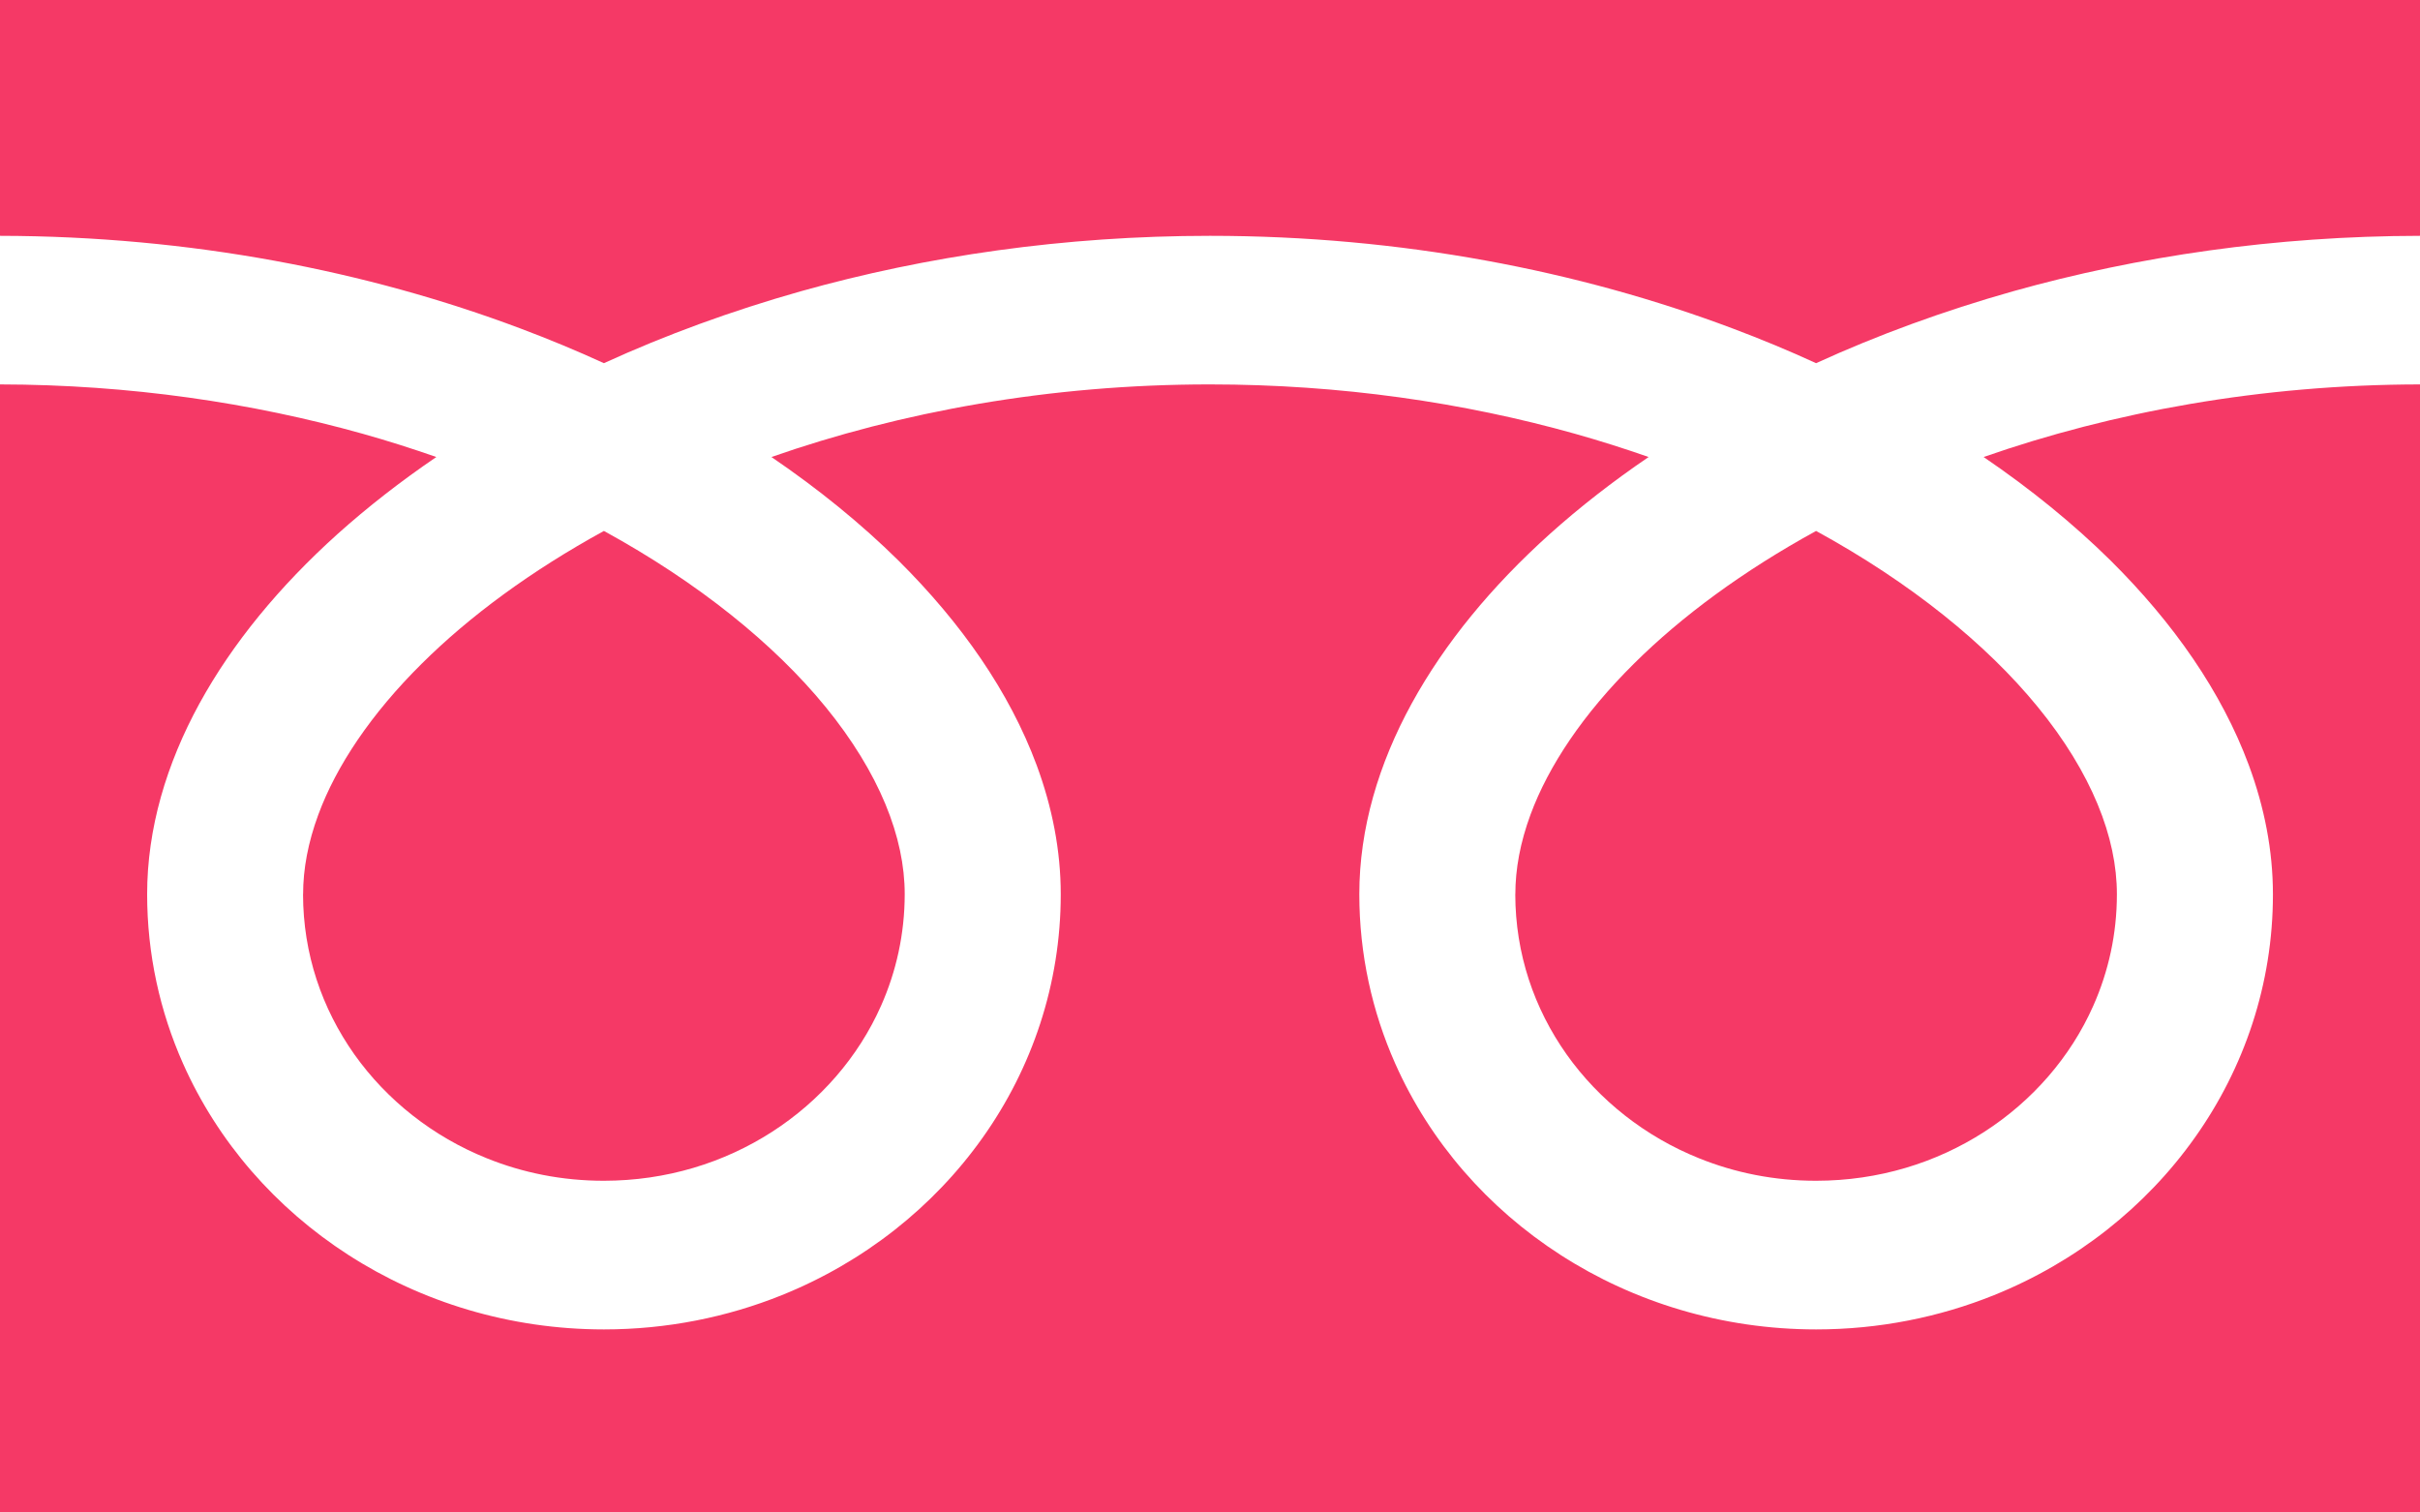
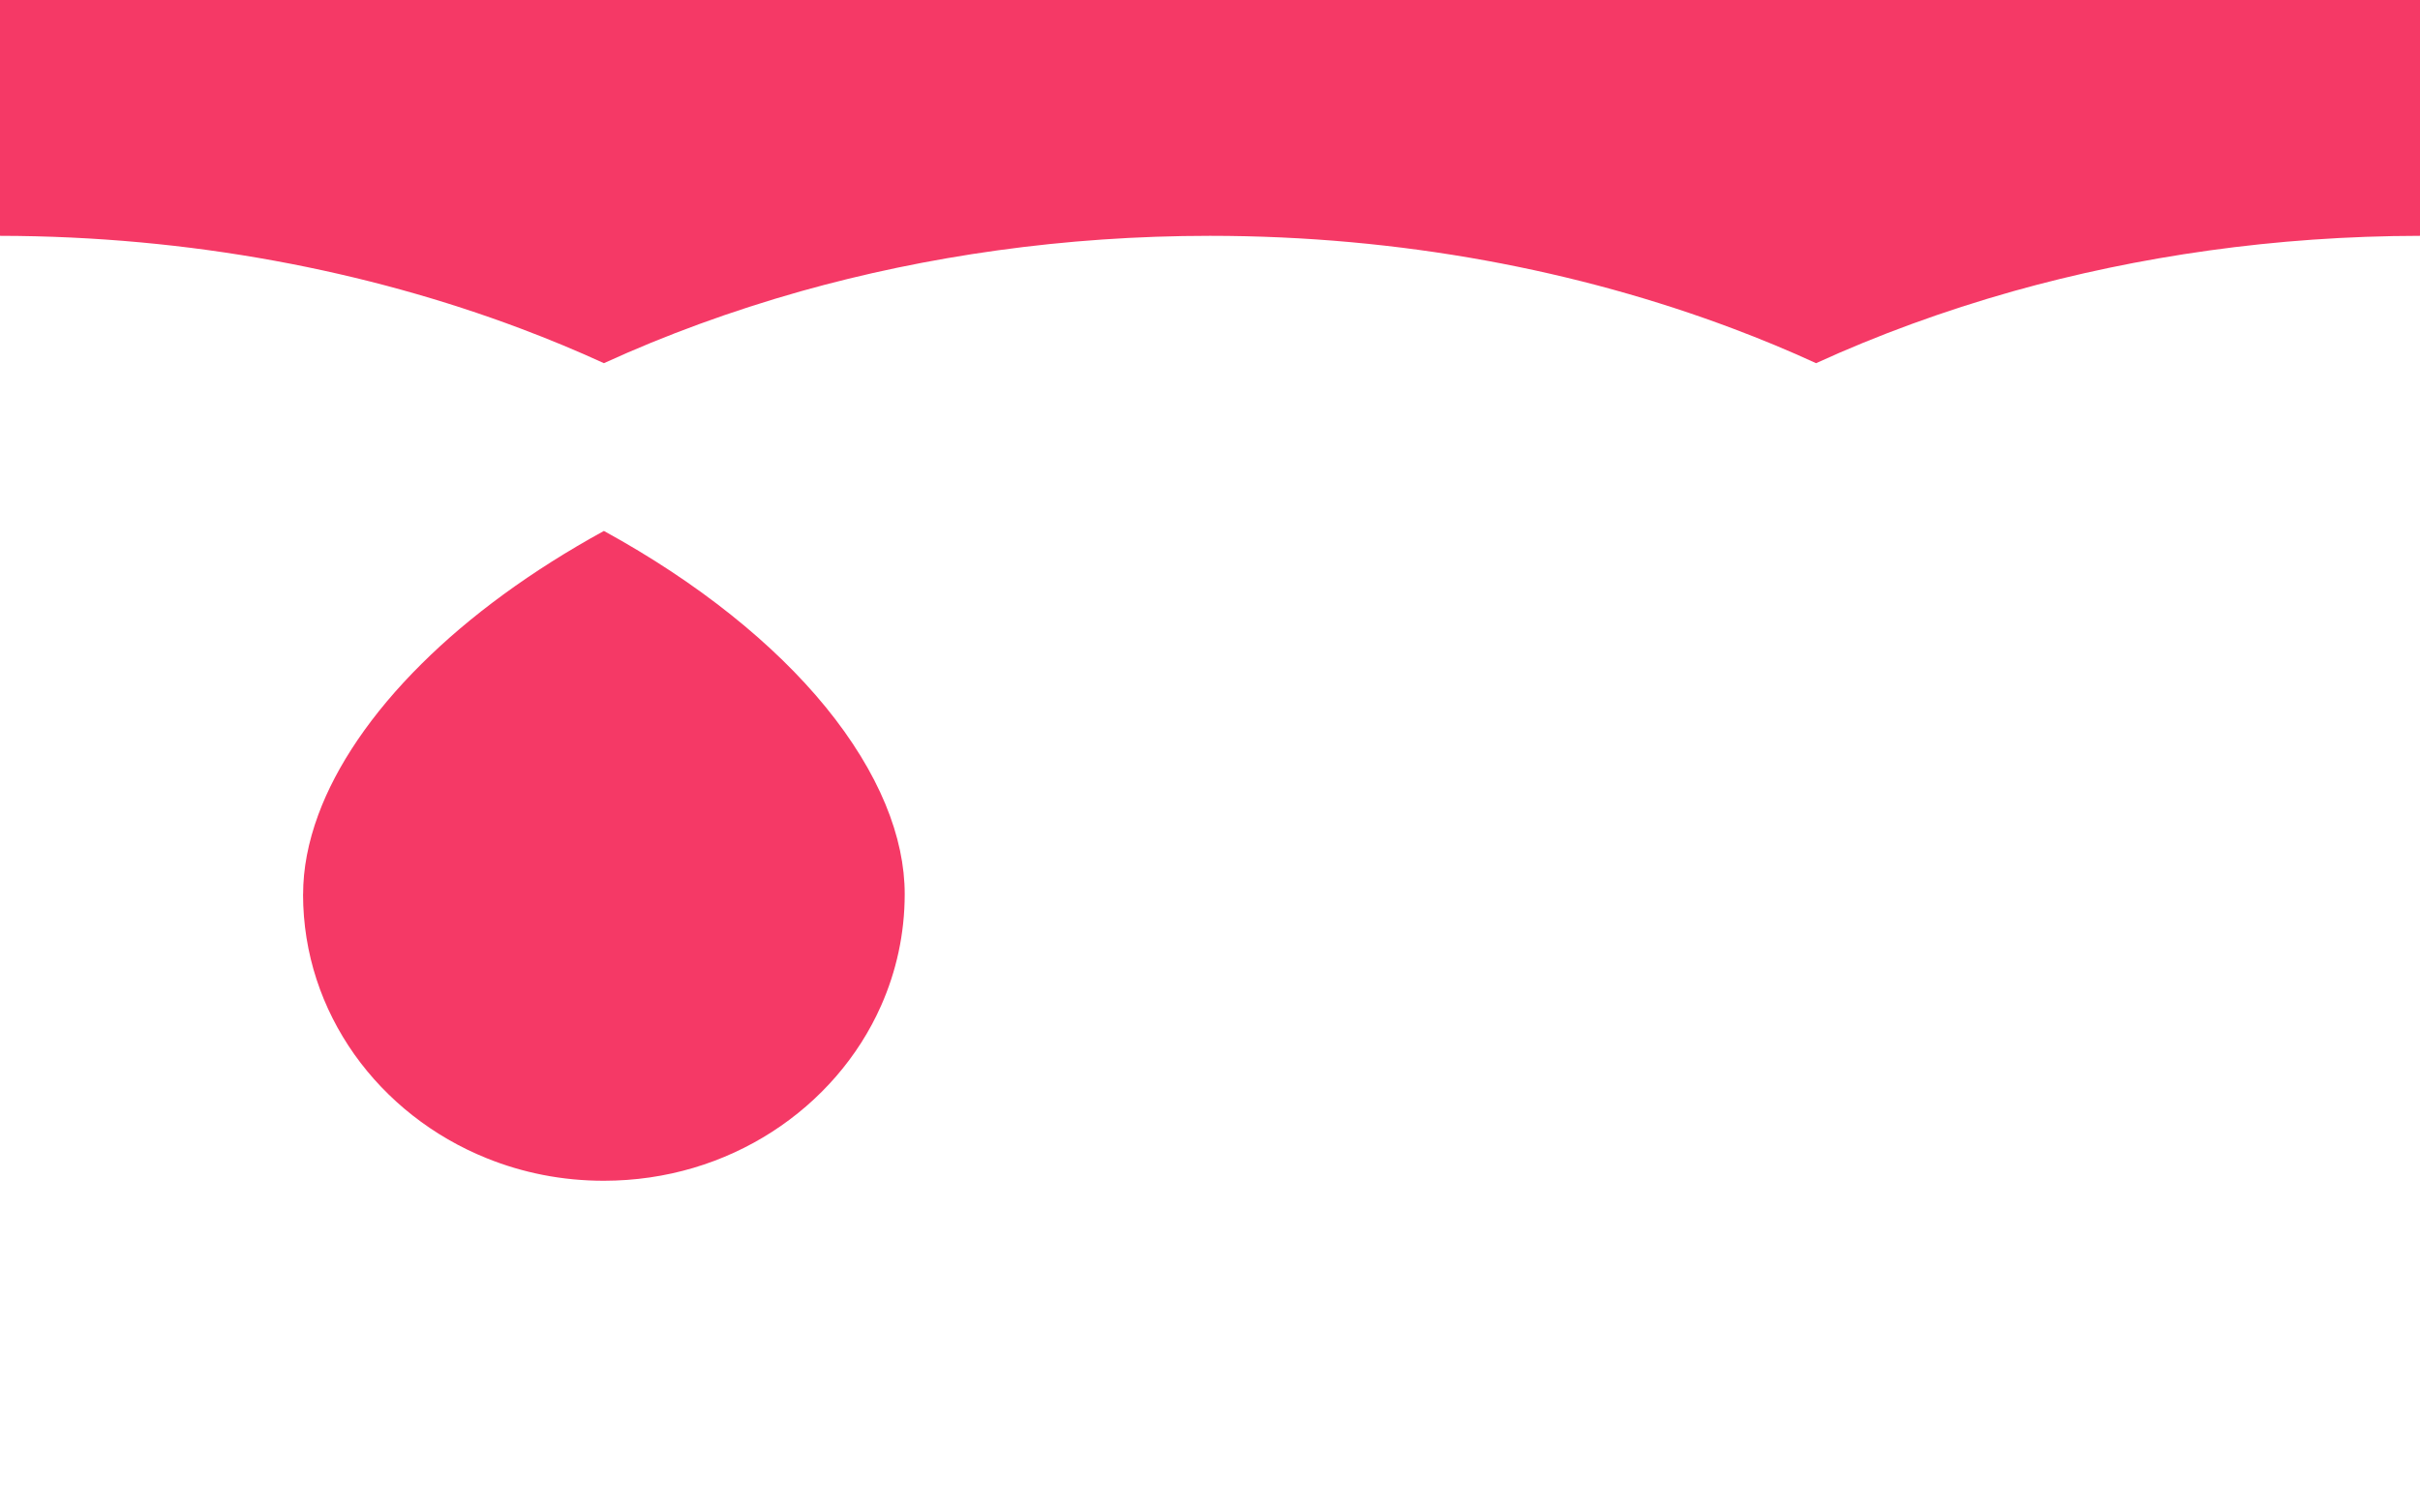
<svg xmlns="http://www.w3.org/2000/svg" fill="none" viewBox="0 0 40 25">
  <path fill="#F53966" d="M0 0v3.898c3.149.005 6.076.581 8.604 1.532.474.178.933.369 1.378.573 1.012-.463 2.102-.863 3.256-1.189 2.072-.582 4.352-.916 6.762-.916 3.163 0 6.103.577 8.641 1.532.474.178.933.369 1.377.573 1.012-.463 2.102-.863 3.257-1.189 2.061-.578 4.329-.913 6.725-.916V0H0Z" />
-   <path fill="#F53966" d="M25.046 14.781c.001.985.312 1.889.848 2.647.536.756 1.298 1.359 2.189 1.717.594.24 1.245.372 1.935.372 1.035-.001 1.984-.297 2.779-.808.794-.511 1.427-1.236 1.803-2.085.251-.566.39-1.186.39-1.843 0-.47-.103-.968-.319-1.489-.216-.521-.546-1.066-.989-1.607-.844-1.034-2.097-2.052-3.664-2.909-1.201.658-2.22 1.408-3.008 2.191-.84.831-1.416 1.694-1.712 2.497-.17.46-.251.899-.251 1.317Z" />
-   <path fill="#F53966" d="M34.886 9.265c1.043 1.035 1.835 2.171 2.285 3.383.256.692.398 1.409.398 2.134.001 1.485-.476 2.875-1.29 4.021-.814 1.148-1.964 2.058-3.321 2.605-.904.364-1.9.566-2.939.566-1.559 0-3.019-.454-4.223-1.23-1.204-.775-2.16-1.871-2.734-3.163-.383-.861-.594-1.81-.594-2.8 0-1.087.319-2.155.866-3.153.548-1 1.324-1.939 2.281-2.8.497-.446 1.044-.872 1.635-1.274-.395-.138-.8-.267-1.216-.384-1.837-.516-3.875-.816-6.033-.816-2.647-.001-5.114.453-7.25 1.2.78.531 1.484 1.104 2.099 1.711 1.042 1.035 1.835 2.171 2.285 3.383.256.692.398 1.409.398 2.134 0 1.485-.476 2.875-1.29 4.021-.814 1.148-1.964 2.058-3.321 2.605-.904.364-1.901.566-2.939.566-1.559 0-3.019-.454-4.223-1.23-1.204-.775-2.16-1.871-2.734-3.163-.383-.861-.594-1.81-.594-2.8 0-1.087.319-2.155.865-3.153.548-1 1.325-1.939 2.281-2.8.497-.446 1.044-.872 1.634-1.274-.395-.138-.8-.267-1.216-.384C4.169 6.658 2.144 6.357 0 6.354V25h40V6.354c-2.632.003-5.087.457-7.213 1.2.78.531 1.484 1.104 2.099 1.711Z" />
  <path fill="#F53966" d="M5.009 14.781c.001.985.312 1.889.848 2.647.536.756 1.298 1.359 2.189 1.717.594.24 1.245.372 1.935.372 1.034-.001 1.984-.297 2.779-.808.794-.511 1.427-1.236 1.803-2.085.251-.566.39-1.186.391-1.843 0-.47-.103-.968-.319-1.489-.216-.521-.547-1.066-.989-1.607-.844-1.034-2.098-2.052-3.664-2.909-1.201.658-2.22 1.408-3.008 2.191-.84.831-1.416 1.694-1.712 2.497-.17.46-.252.899-.252 1.317Z" />
</svg>